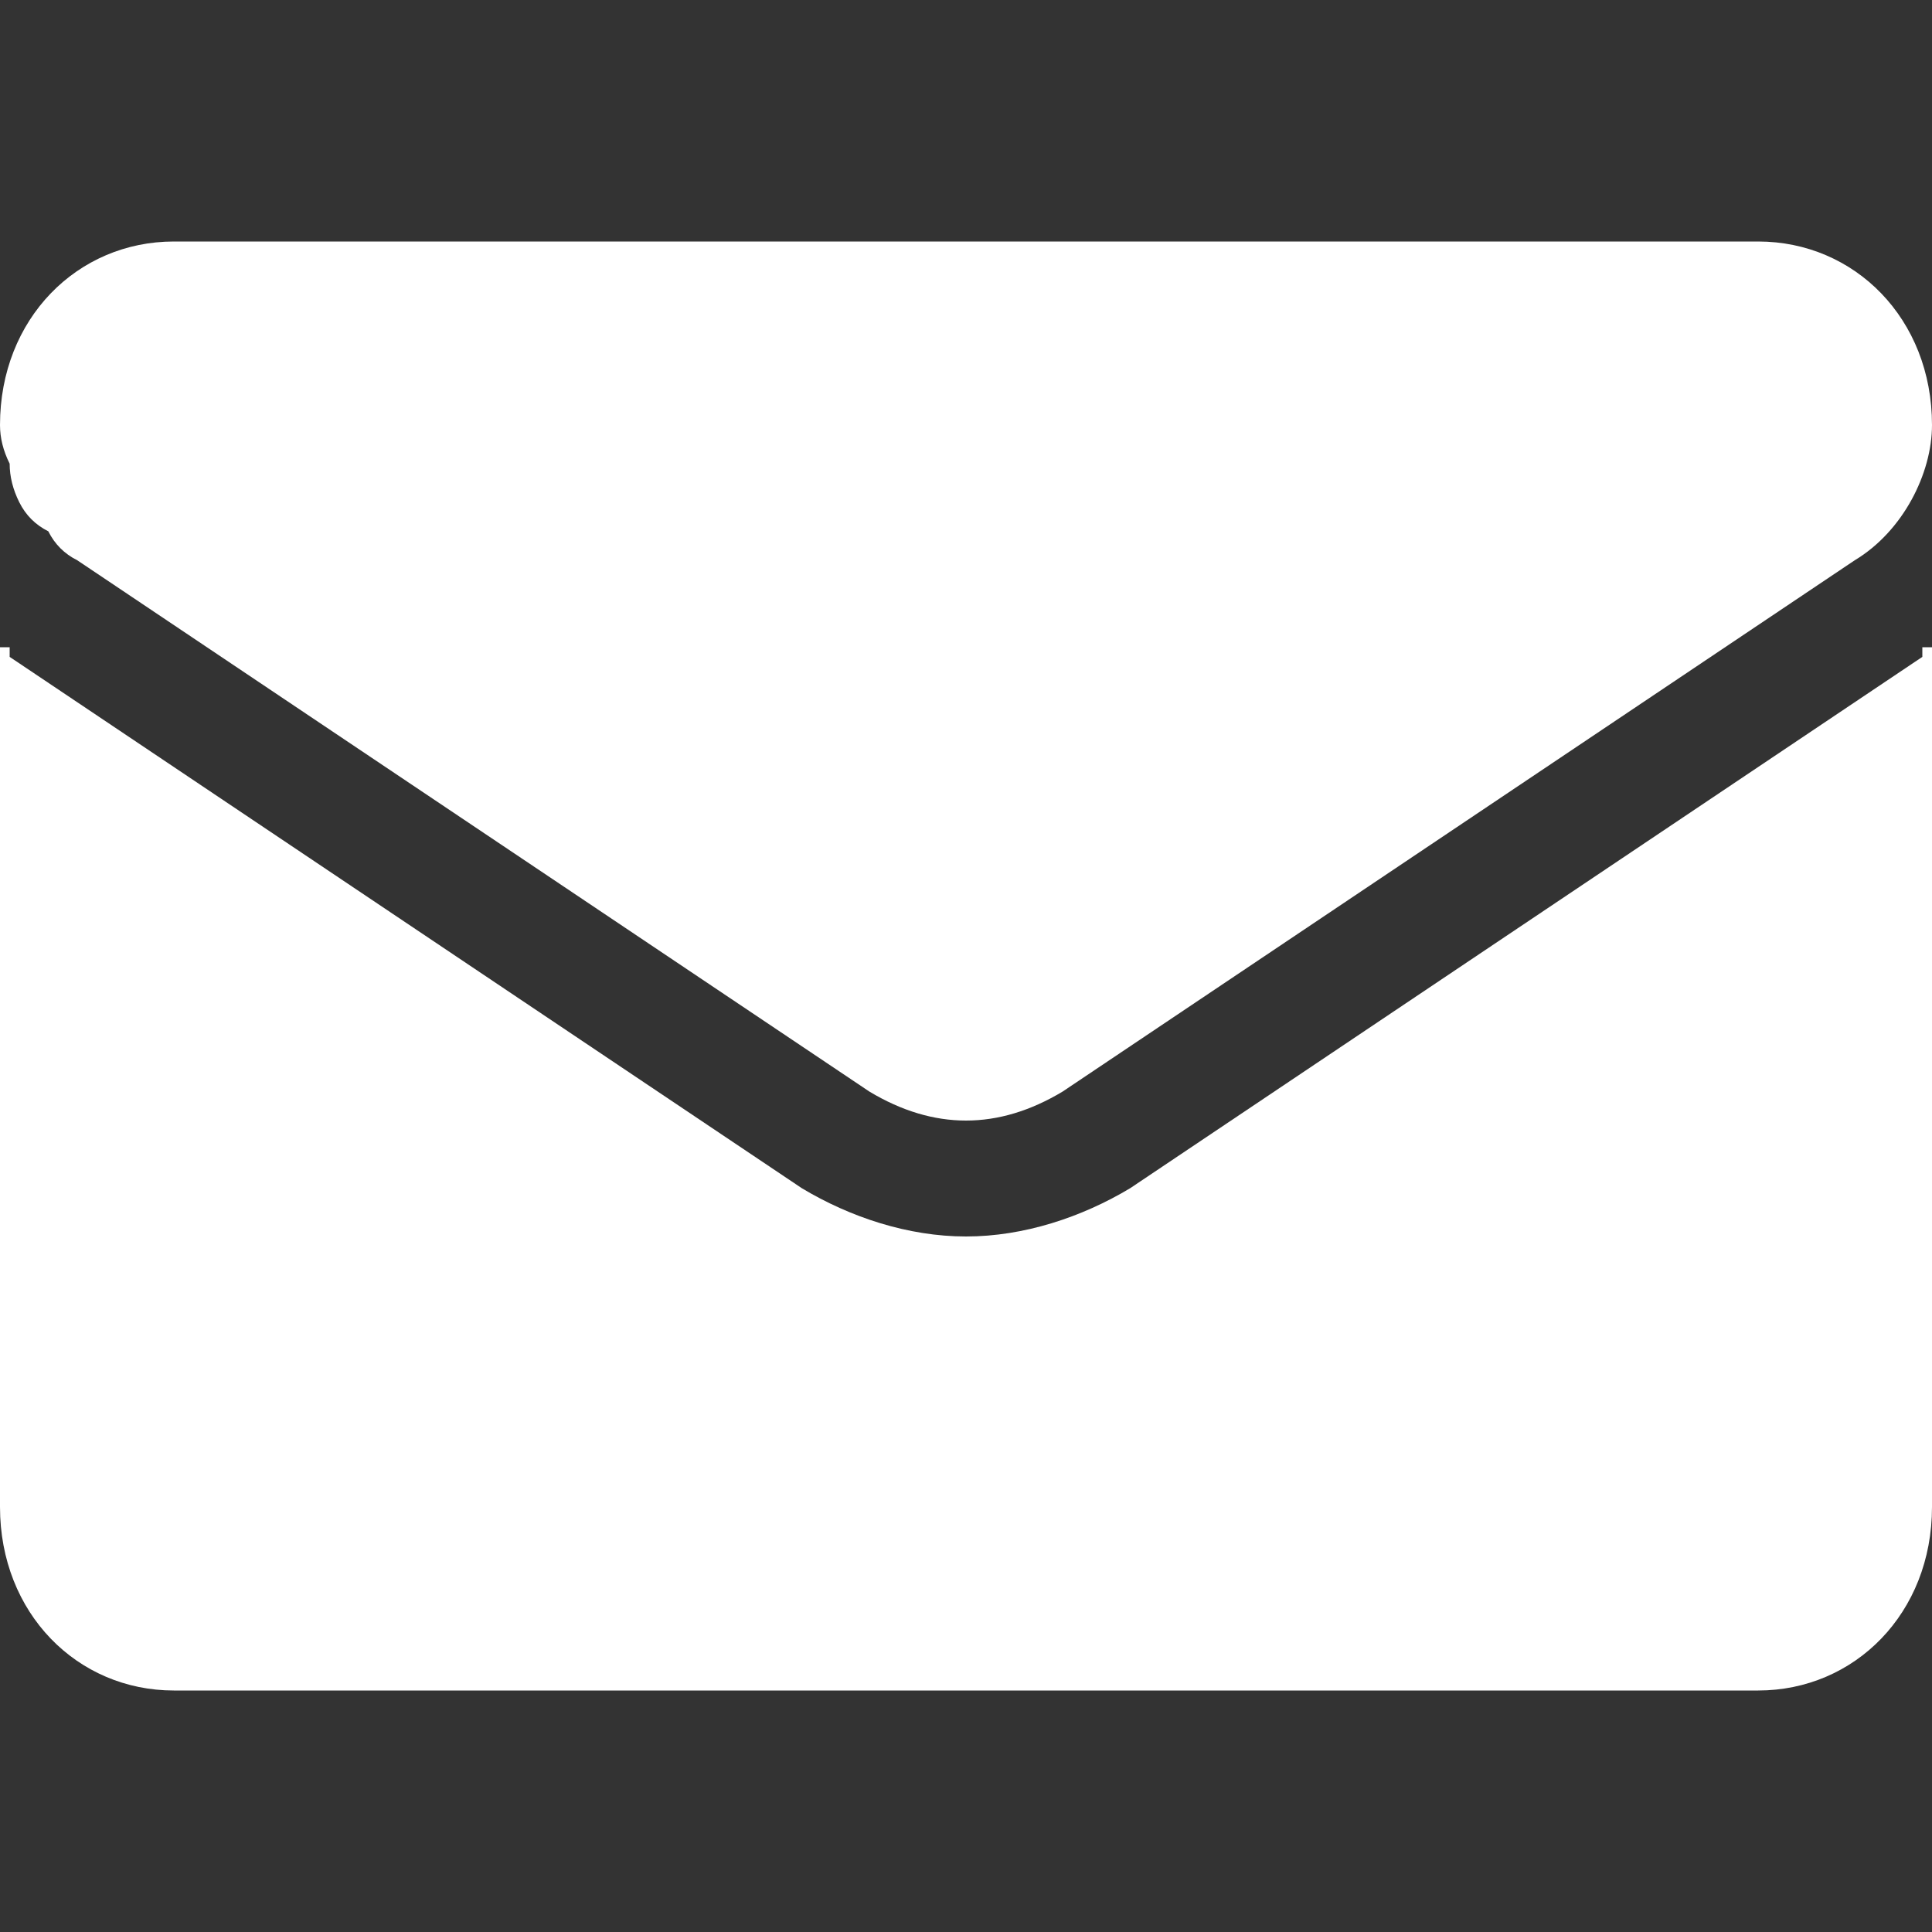
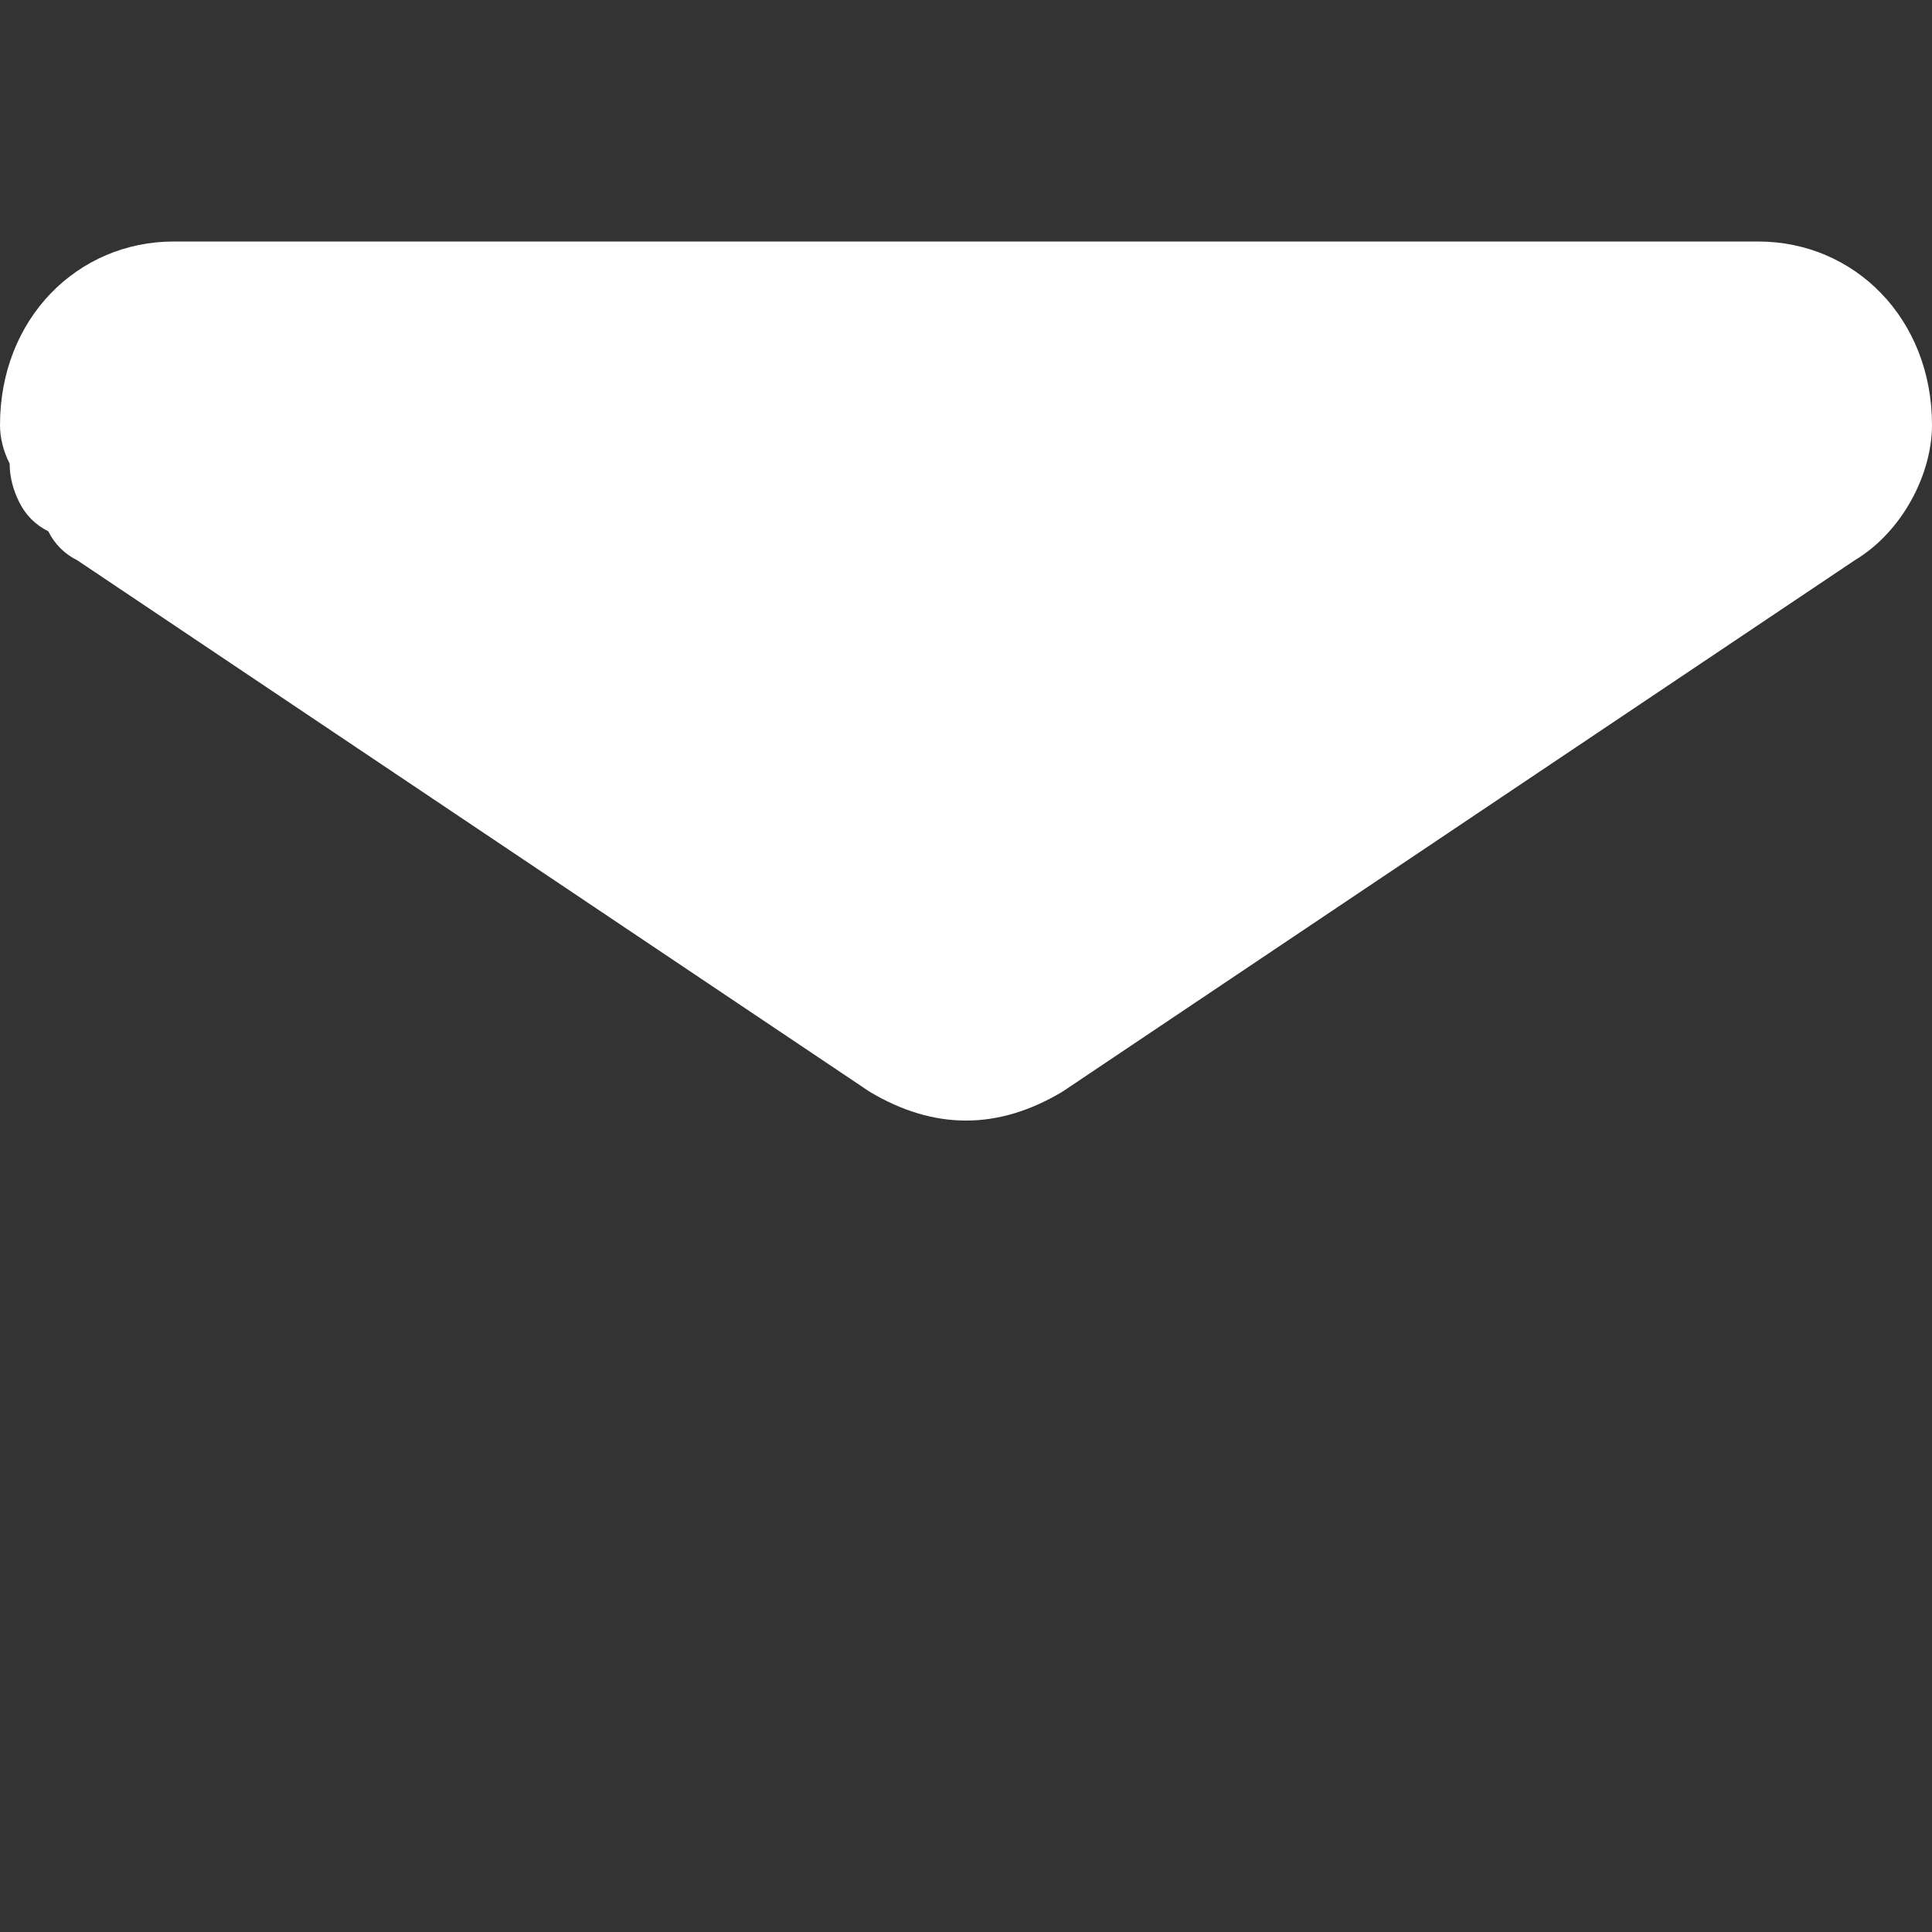
<svg xmlns="http://www.w3.org/2000/svg" version="1.2" viewBox="0 0 20 20" width="20" height="20">
  <rect x="0" y="0" width="20" height="20" fill="#333333" stroke="none" />
  <title>email-white-svg</title>
  <style>
		.s0 { fill: #ffffff } 
	</style>
  <g id="Layer">
-     <path id="Layer" class="s0" d="m11.7 12.3c-0.5 0.3-1.1 0.5-1.7 0.5-0.6 0-1.2-0.2-1.7-0.5l-8.2-5.5q0 0 0 0 0 0 0-0.1-0.1 0-0.1 0 0 0 0 0v8.9c0 1.1 0.8 1.9 1.8 1.9h16.4c1 0 1.8-0.8 1.8-1.9v-8.9q0 0 0 0 0 0-0.1 0 0 0.1 0 0.1 0 0 0 0z" />
    <path id="Layer" class="s0" d="m0.8 5.8l8.2 5.5q0.5 0.3 1 0.3 0.5 0 1-0.3l8.2-5.5c0.5-0.3 0.8-0.9 0.8-1.4 0-1.1-0.8-1.9-1.8-1.9h-16.4c-1 0-1.8 0.8-1.8 1.9q0 0.2 0.1 0.4 0 0.2 0.1 0.4 0.1 0.2 0.3 0.3 0.1 0.2 0.3 0.3z" />
  </g>
</svg>